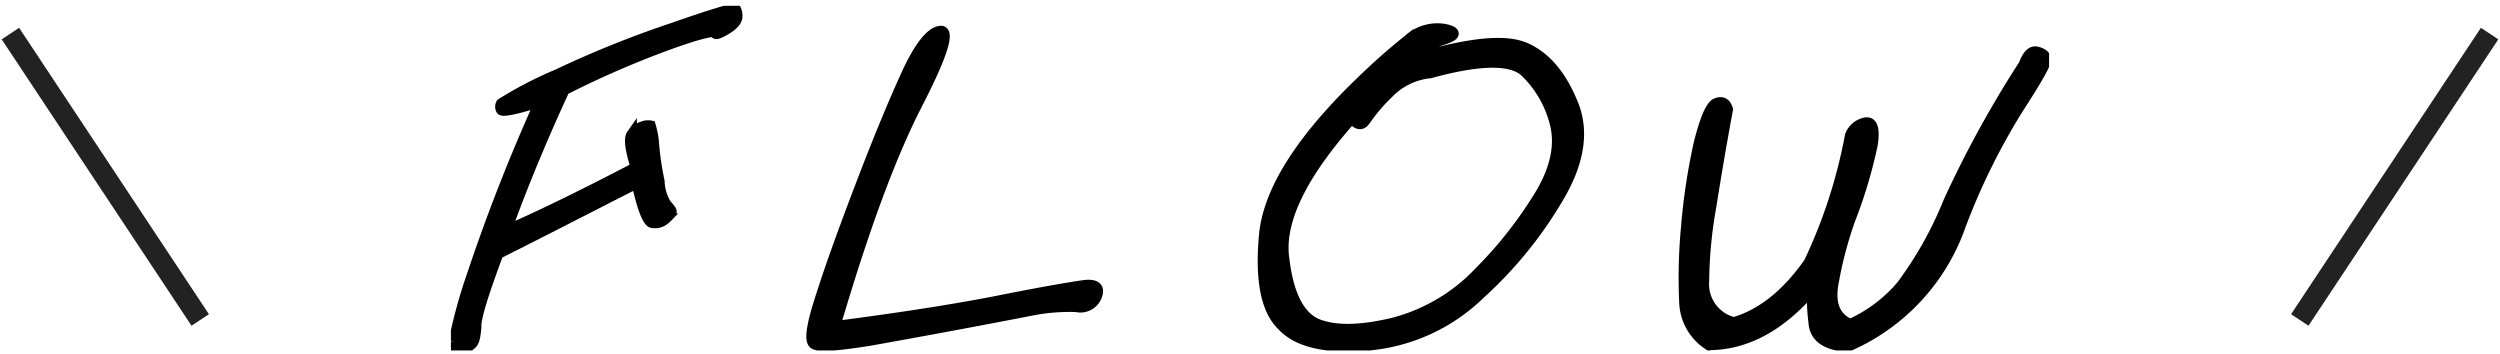
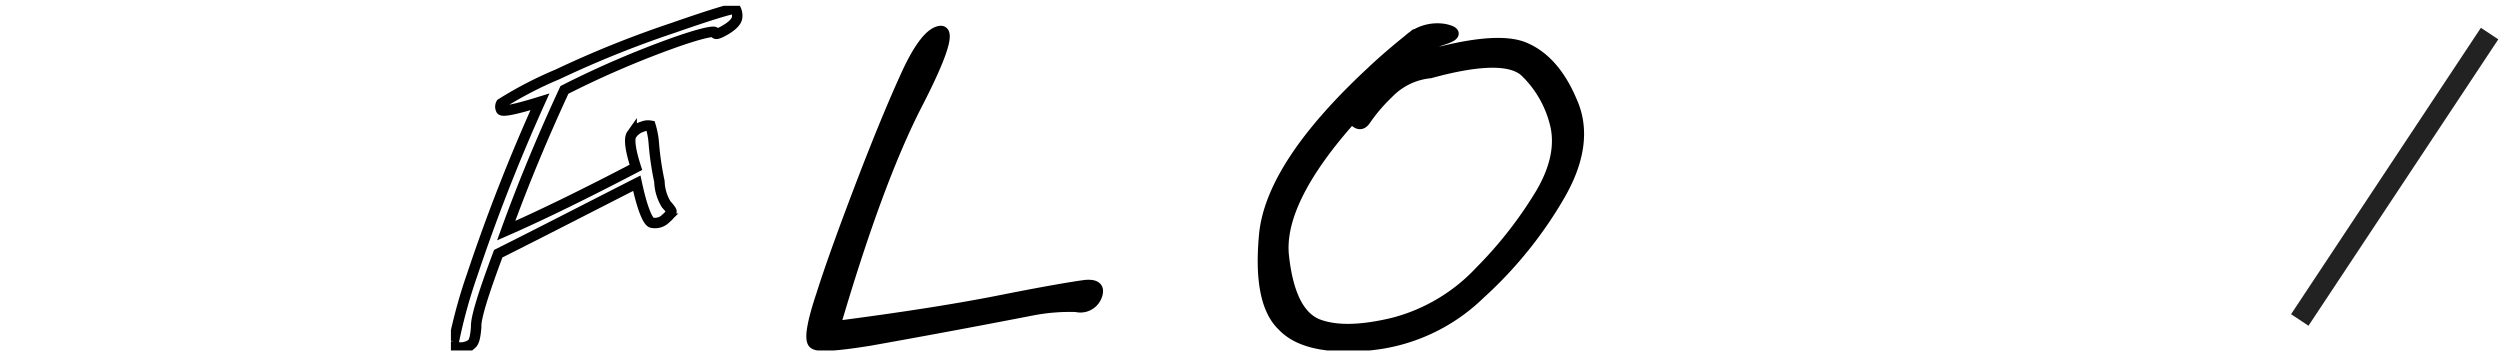
<svg xmlns="http://www.w3.org/2000/svg" width="239.336" height="33.845" viewBox="0 0 239.336 33.845">
  <defs>
    <clipPath id="clip-path">
      <rect id="長方形_38" data-name="長方形 38" width="153" height="33" fill="none" />
    </clipPath>
  </defs>
  <g id="flow_catch" transform="translate(-167.51 -189.051)">
    <path id="パス_97" data-name="パス 97" d="M-.105,30.964l11-31" transform="translate(395.27 189.664) rotate(14)" fill="none" stroke="#222" stroke-width="2" />
    <g id="グループ_46" data-name="グループ 46" transform="translate(210.678 189.603)">
      <g id="グループ_45" data-name="グループ 45" transform="translate(0 0.001)" clip-path="url(#clip-path)">
-         <path id="パス_471" data-name="パス 471" d="M5.03,10.18a.626.626,0,0,1,0-.594,37.028,37.028,0,0,1,5.4-2.8,99.454,99.454,0,0,1,11.062-4.45C25.372.983,27.39.39,27.473.517a1.4,1.4,0,0,1,.152.763c-.01.382-.378.806-1.091,1.229s-1.043.509-1.037.254c-.067-.169-1.361.085-3.875.975A90.4,90.4,0,0,0,11.089,8.273C9.106,12.553,7.232,17,5.508,21.75c3.574-1.568,7.7-3.6,12.42-6.061-.544-1.695-.674-2.755-.407-3.136a1.917,1.917,0,0,1,1.05-.763,1.324,1.324,0,0,1,.76-.085,7.924,7.924,0,0,1,.325,1.823,28.4,28.4,0,0,0,.526,3.517,4.419,4.419,0,0,0,.659,2.2,3.5,3.5,0,0,1,.471.592q.124.191-.535.763a1.443,1.443,0,0,1-1.341.381c-.384-.127-.909-1.4-1.421-3.772C13.334,19.589,8.9,21.878,4.75,23.955c-1.443,3.857-2.162,6.188-2.111,6.993-.065.89-.18,1.44-.428,1.652a1.852,1.852,0,0,1-1.068.339c-.429,0-.653-.212-.643-.593a49.189,49.189,0,0,1,1.736-6.315A175.882,175.882,0,0,1,8.742,9.418c-2.323.72-3.574.975-3.712.763" transform="translate(-0.22 -0.22)" />
        <path id="パス_472" data-name="パス 472" d="M5.03,10.18a.626.626,0,0,1,0-.594,37.028,37.028,0,0,1,5.4-2.8,99.454,99.454,0,0,1,11.062-4.45C25.372.983,27.39.39,27.473.517a1.4,1.4,0,0,1,.152.763c-.01.382-.378.806-1.091,1.229s-1.043.509-1.037.254c-.067-.169-1.361.085-3.875.975A90.4,90.4,0,0,0,11.089,8.273C9.106,12.553,7.232,17,5.508,21.75c3.574-1.568,7.7-3.6,12.42-6.061-.544-1.695-.674-2.755-.407-3.136a1.917,1.917,0,0,1,1.05-.763,1.324,1.324,0,0,1,.76-.085,7.924,7.924,0,0,1,.325,1.823,28.4,28.4,0,0,0,.526,3.517,4.419,4.419,0,0,0,.659,2.2,3.5,3.5,0,0,1,.471.592q.124.191-.535.763a1.443,1.443,0,0,1-1.341.381c-.384-.127-.909-1.4-1.421-3.772C13.334,19.589,8.9,21.878,4.75,23.955c-1.443,3.857-2.162,6.188-2.111,6.993-.065.89-.18,1.44-.428,1.652a1.852,1.852,0,0,1-1.068.339c-.429,0-.653-.212-.643-.593a49.189,49.189,0,0,1,1.736-6.315A175.882,175.882,0,0,1,8.742,9.418C6.419,10.138,5.168,10.392,5.03,10.18Z" transform="translate(-0.22 -0.22)" fill="none" stroke="#000" stroke-miterlimit="10" stroke-width="1" />
        <path id="パス_473" data-name="パス 473" d="M80.111,30.038c4.258-.847,6.858-1.272,7.85-1.4,1.018-.084,1.367.254,1.09,1.017a1.675,1.675,0,0,1-1.973,1.06,18.894,18.894,0,0,0-4.245.339c-7.206,1.4-12.4,2.332-15.472,2.882-3.148.508-4.954.636-5.362.339-.508-.254-.282-1.822.694-4.747.9-2.84,2.2-6.4,3.835-10.681,1.61-4.2,3.045-7.671,4.287-10.384,1.227-2.671,2.336-4.069,3.269-4.154.917-.043.2,2.289-2.27,7.078-2.5,4.874-5.1,11.909-7.826,21.191q9.8-1.272,16.122-2.543" transform="translate(-27.21 -1.895)" />
        <path id="パス_474" data-name="パス 474" d="M80.111,30.038c4.258-.847,6.858-1.272,7.85-1.4,1.018-.084,1.367.254,1.09,1.017a1.675,1.675,0,0,1-1.973,1.06,18.894,18.894,0,0,0-4.245.339c-7.206,1.4-12.4,2.332-15.472,2.882-3.148.508-4.954.636-5.362.339-.508-.254-.282-1.822.694-4.747.9-2.84,2.2-6.4,3.835-10.681,1.61-4.2,3.045-7.671,4.287-10.384,1.227-2.671,2.336-4.069,3.269-4.154.917-.043.2,2.289-2.27,7.078-2.5,4.874-5.1,11.909-7.826,21.191Q73.788,31.309,80.111,30.038Z" transform="translate(-27.21 -1.895)" fill="none" stroke="#000" stroke-miterlimit="10" stroke-width="1" />
        <path id="パス_475" data-name="パス 475" d="M164.024,5.669c1.94.805,3.455,2.543,4.561,5.171,1.165,2.586.8,5.595-1.159,8.985a39.211,39.211,0,0,1-7.64,9.452,17.527,17.527,0,0,1-10.716,4.916c-3.944.339-6.69-.254-8.209-1.865-1.593-1.526-2.147-4.492-1.72-8.858q.726-6.611,10.2-15.427c1.115-1.06,2.358-2.119,3.571-3.094a4.123,4.123,0,0,1,3.546-1.017c1.11.254,1.029.593-.139.974a6.833,6.833,0,0,0-3.07,1.95c5.265-1.611,8.837-1.992,10.778-1.187M151,10.077a16.326,16.326,0,0,0-2.169,2.543c-.371.551-.786.508-1.312-.17-4.773,5.341-6.947,9.791-6.508,13.308.4,3.519,1.459,5.679,3.215,6.4,1.729.678,4.148.636,7.3-.127a17.333,17.333,0,0,0,8.284-4.96,39.305,39.305,0,0,0,5.784-7.417c1.451-2.458,1.9-4.747,1.347-6.782a10.349,10.349,0,0,0-2.894-4.916c-1.372-1.186-4.409-1.1-9.035.169A6.424,6.424,0,0,0,151,10.077" transform="translate(-61.264 -1.685)" />
        <path id="パス_476" data-name="パス 476" d="M164.024,5.669c1.94.805,3.455,2.543,4.561,5.171,1.165,2.586.8,5.595-1.159,8.985a39.211,39.211,0,0,1-7.64,9.452,17.527,17.527,0,0,1-10.716,4.916c-3.944.339-6.69-.254-8.209-1.865-1.593-1.526-2.147-4.492-1.72-8.858q.726-6.611,10.2-15.427c1.115-1.06,2.358-2.119,3.571-3.094a4.123,4.123,0,0,1,3.546-1.017c1.11.254,1.029.593-.139.974a6.833,6.833,0,0,0-3.07,1.95C158.511,5.245,162.083,4.864,164.024,5.669ZM151,10.077a16.326,16.326,0,0,0-2.169,2.543c-.371.551-.786.508-1.312-.17-4.773,5.341-6.947,9.791-6.508,13.308.4,3.519,1.459,5.679,3.215,6.4,1.729.678,4.148.636,7.3-.127a17.333,17.333,0,0,0,8.284-4.96,39.305,39.305,0,0,0,5.784-7.417c1.451-2.458,1.9-4.747,1.347-6.782a10.349,10.349,0,0,0-2.894-4.916c-1.372-1.186-4.409-1.1-9.035.169A6.424,6.424,0,0,0,151,10.077Z" transform="translate(-61.264 -1.685)" fill="none" stroke="#000" stroke-miterlimit="10" stroke-width="1" />
-         <path id="パス_477" data-name="パス 477" d="M244.862,7.848c.512.128.806.382.87.679.048.339-.822,1.907-2.668,4.747a63.169,63.169,0,0,0-5.74,11.783A19.7,19.7,0,0,1,226.71,36.075c-2.014-.127-3.154-.89-3.232-2.33a18.2,18.2,0,0,1-.134-3.179q-4.58,5.341-9.925,5.341a5.053,5.053,0,0,1-2.316-4.026,51.392,51.392,0,0,1,.169-7.205,59.325,59.325,0,0,1,1.223-8.095c.589-2.331,1.152-3.645,1.686-3.815.549-.211.9,0,1.072.594-.63,3.391-1.153,6.485-1.58,9.2a42.767,42.767,0,0,0-.7,7.248,3.756,3.756,0,0,0,2.862,3.942c2.638-.763,5.048-2.671,7.187-5.722a49.164,49.164,0,0,0,3.946-12.164,1.973,1.973,0,0,1,1.434-1.229c.69-.127.931.509.72,2.034a45.5,45.5,0,0,1-2.129,7.163,36.638,36.638,0,0,0-1.581,5.891c-.457,2.2.08,3.56,1.567,4.2a13.992,13.992,0,0,0,4.9-3.687,35.74,35.74,0,0,0,4.514-8.053,104.234,104.234,0,0,1,7.219-13.139c.324-.89.734-1.314,1.247-1.187" transform="translate(-93.013 -3.44)" />
-         <path id="パス_478" data-name="パス 478" d="M244.862,7.848c.512.128.806.382.87.679.048.339-.822,1.907-2.668,4.747a63.169,63.169,0,0,0-5.74,11.783A19.7,19.7,0,0,1,226.71,36.075c-2.014-.127-3.154-.89-3.232-2.33a18.2,18.2,0,0,1-.134-3.179q-4.58,5.341-9.925,5.341a5.053,5.053,0,0,1-2.316-4.026,51.392,51.392,0,0,1,.169-7.205,59.325,59.325,0,0,1,1.223-8.095c.589-2.331,1.152-3.645,1.686-3.815.549-.211.9,0,1.072.594-.63,3.391-1.153,6.485-1.58,9.2a42.767,42.767,0,0,0-.7,7.248,3.756,3.756,0,0,0,2.862,3.942c2.638-.763,5.048-2.671,7.187-5.722a49.164,49.164,0,0,0,3.946-12.164,1.973,1.973,0,0,1,1.434-1.229c.69-.127.931.509.72,2.034a45.5,45.5,0,0,1-2.129,7.163,36.638,36.638,0,0,0-1.581,5.891c-.457,2.2.08,3.56,1.567,4.2a13.992,13.992,0,0,0,4.9-3.687,35.74,35.74,0,0,0,4.514-8.053,104.234,104.234,0,0,1,7.219-13.139C243.939,8.145,244.35,7.72,244.862,7.848Z" transform="translate(-93.013 -3.44)" fill="none" stroke="#000" stroke-miterlimit="10" stroke-width="1" />
      </g>
    </g>
-     <path id="パス_98" data-name="パス 98" d="M0,0,11,31" transform="translate(186.678 219.683) rotate(166)" fill="none" stroke="#222" stroke-width="2" />
  </g>
</svg>